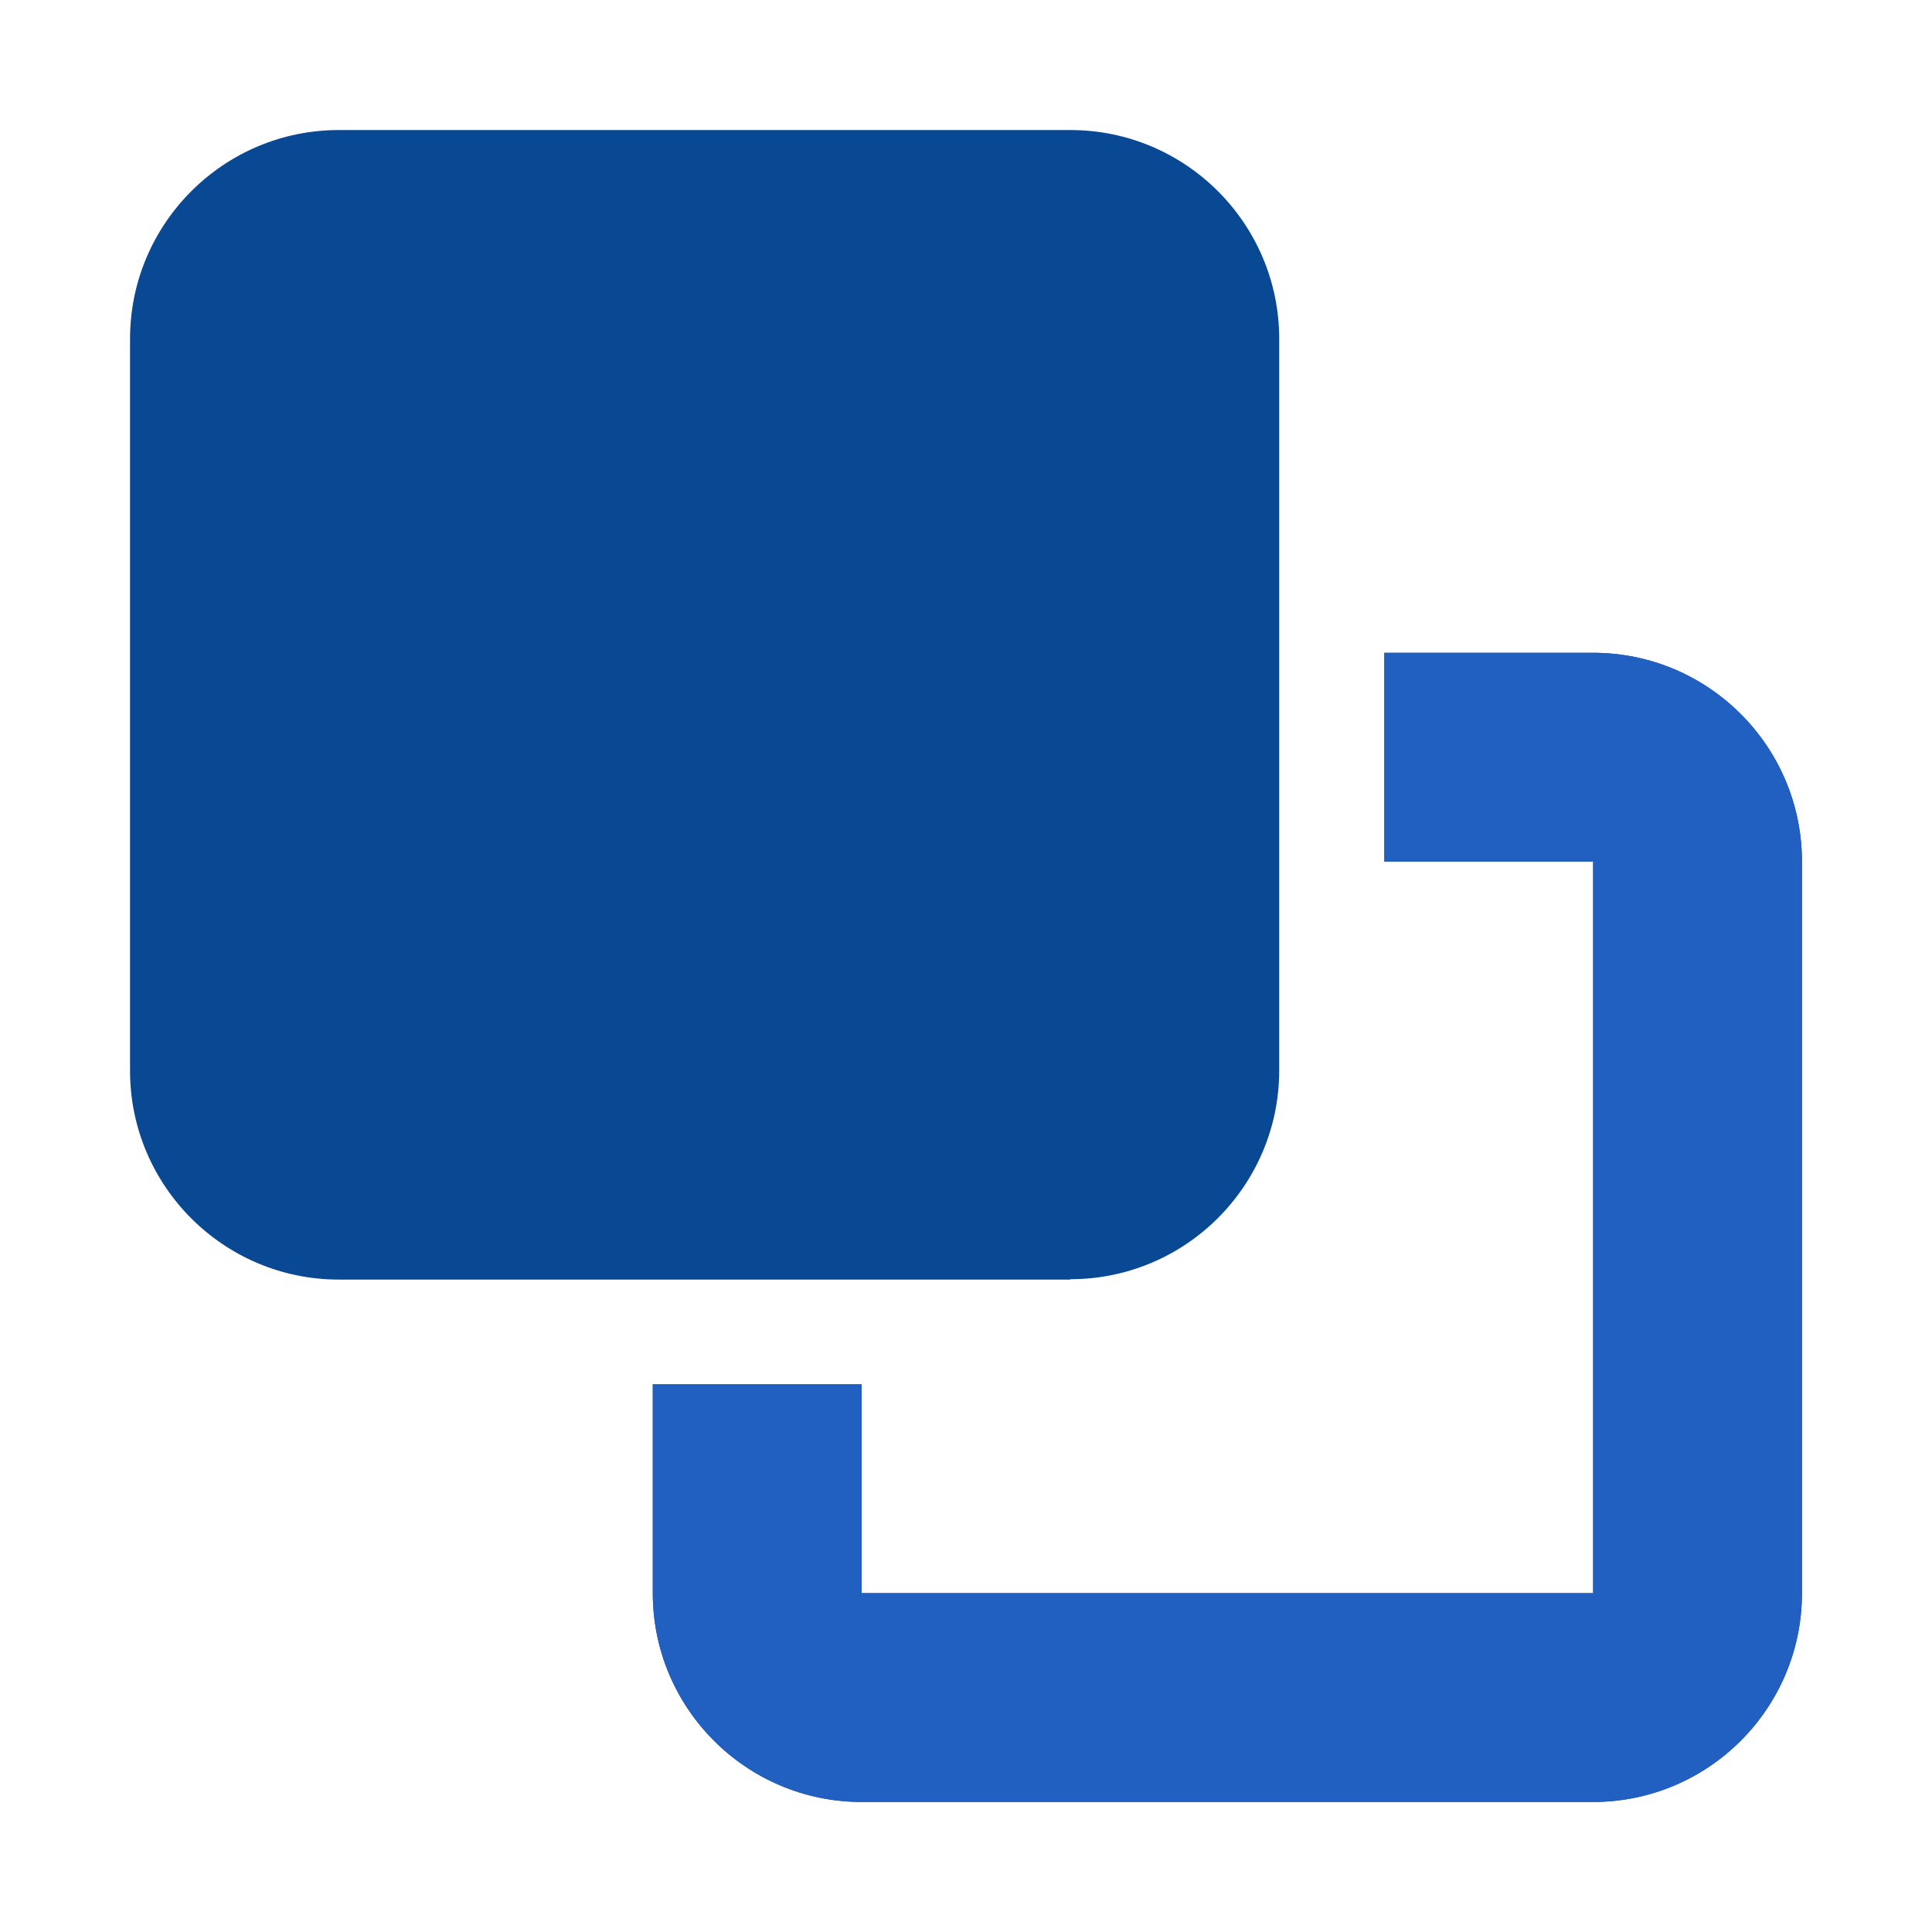
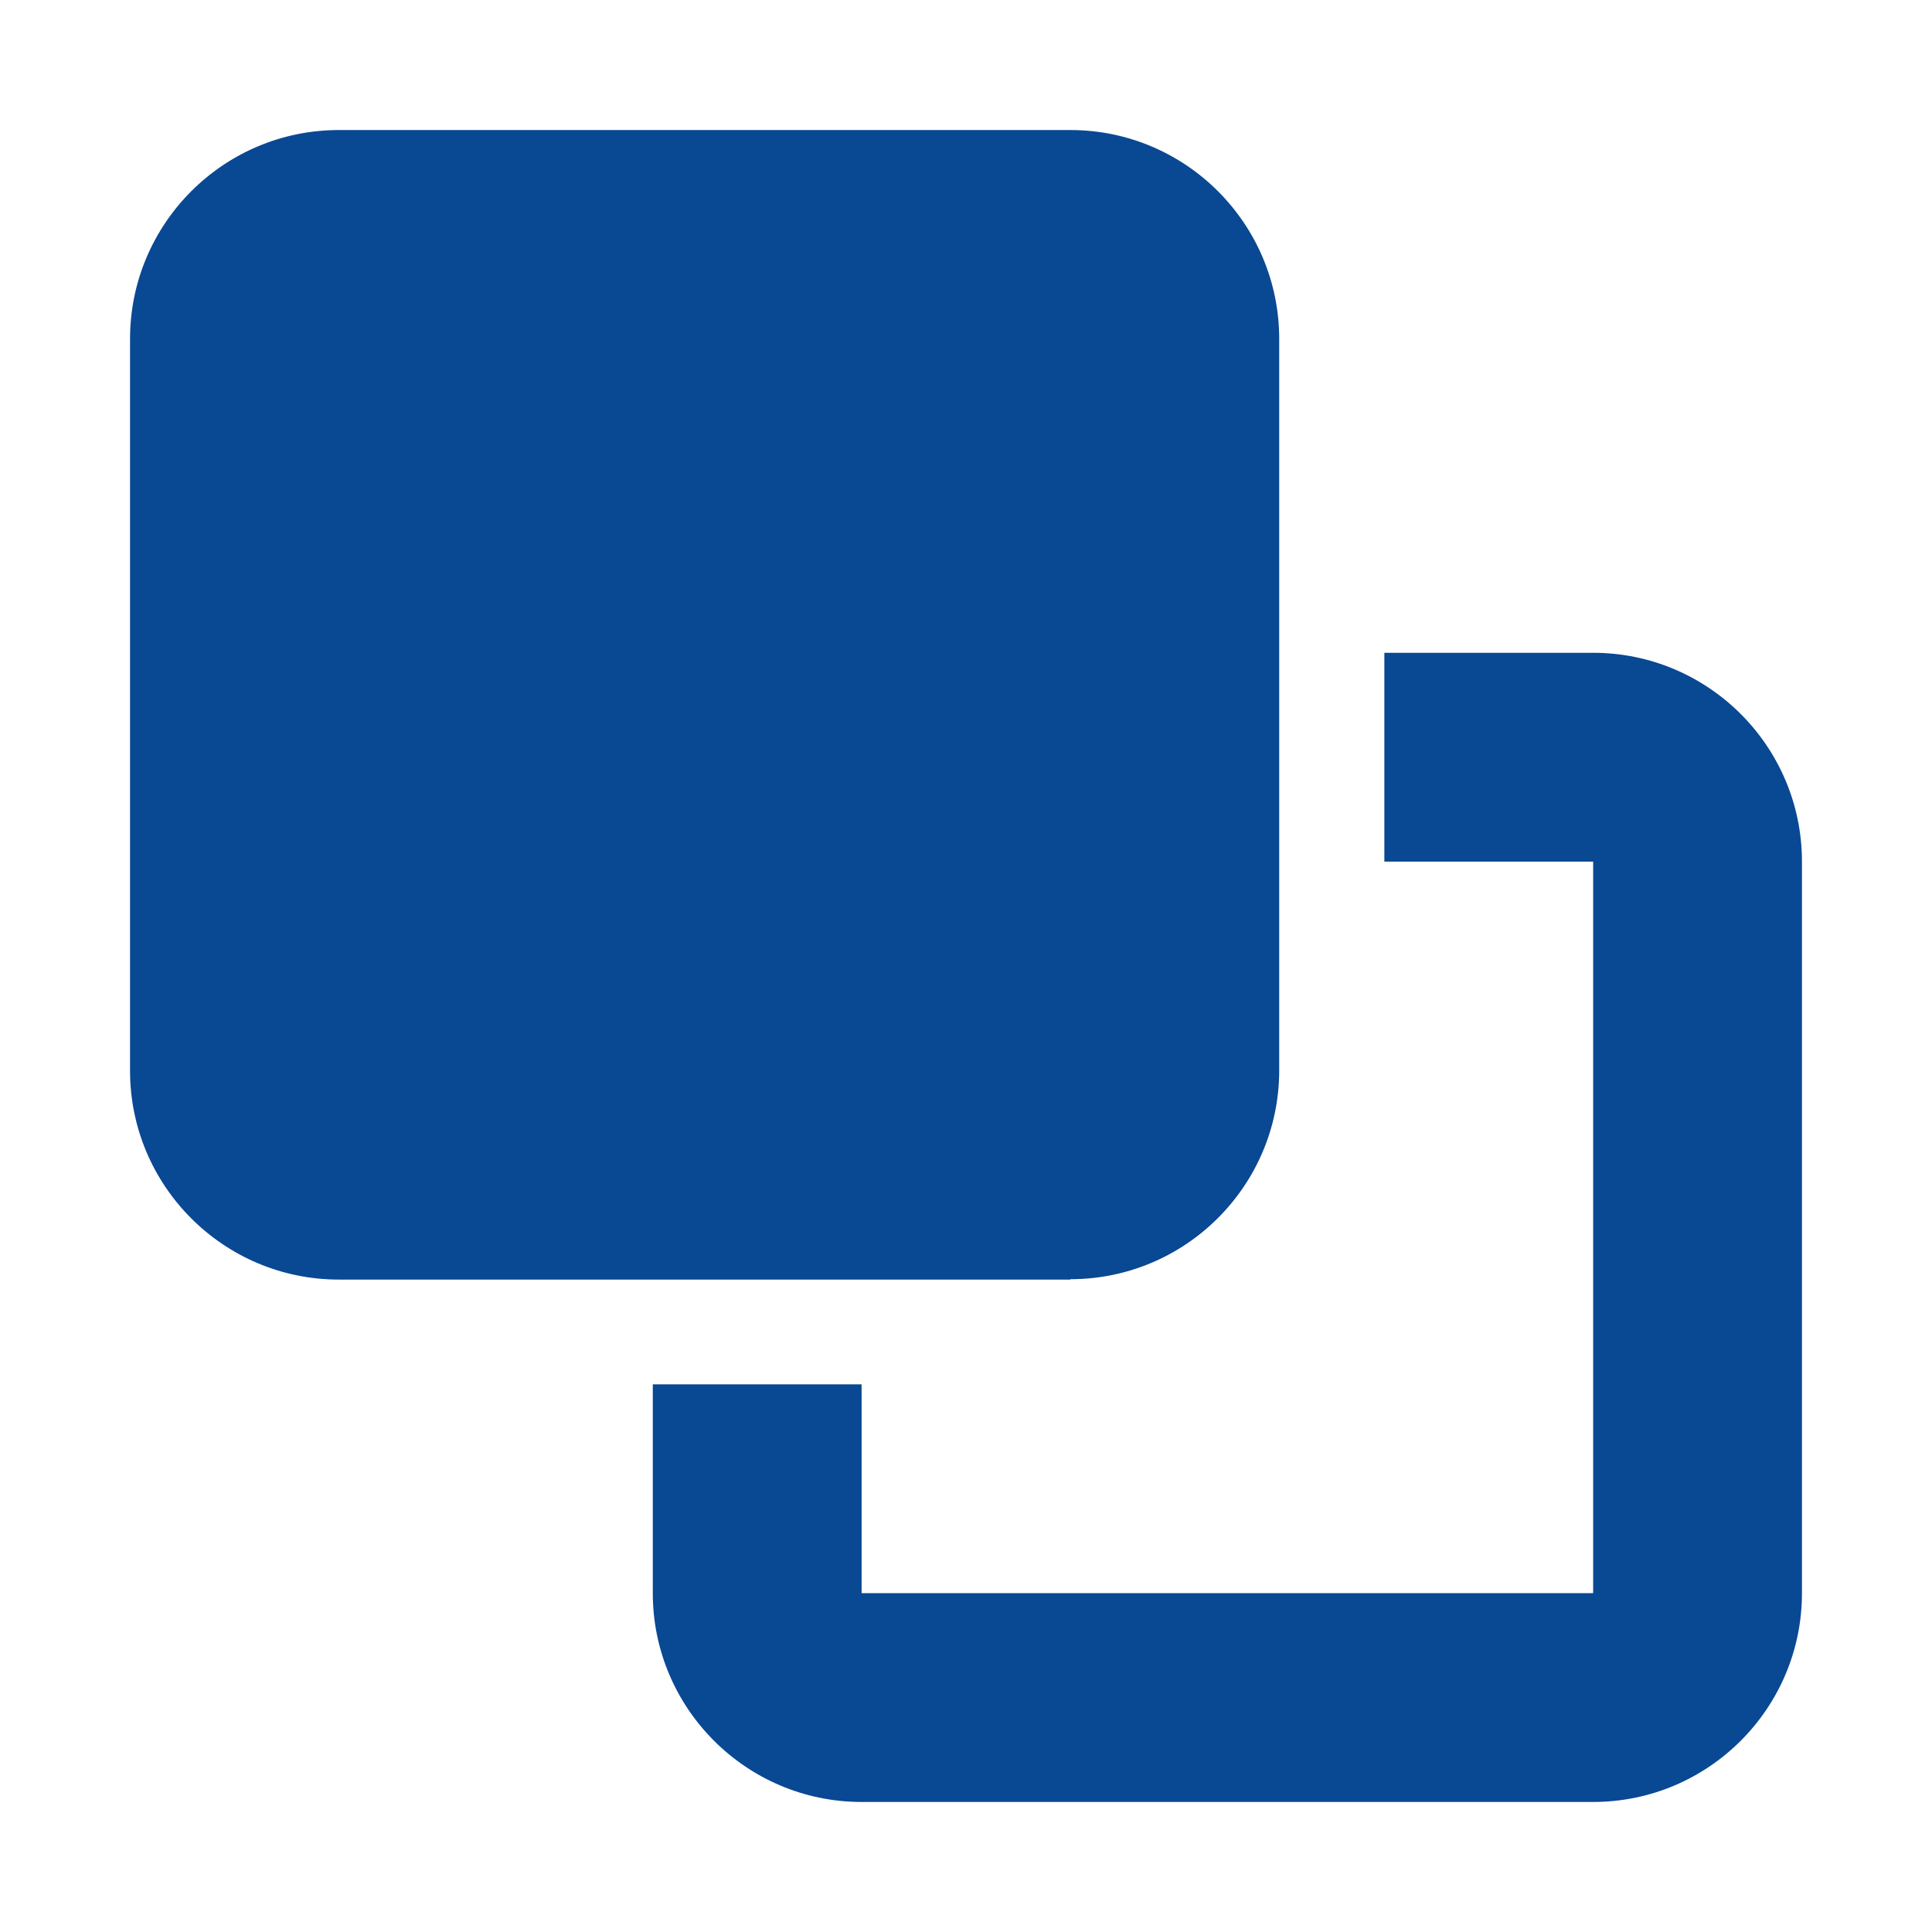
<svg xmlns="http://www.w3.org/2000/svg" id="Layer_1" data-name="Layer 1" viewBox="0 0 52 52">
  <path d="M23.19,42.88h19.69v-19.69h-5.62v-5.62h5.62c3.1,0,5.62,2.52,5.62,5.62v19.69c0,3.1-2.52,5.62-5.62,5.62h-19.69c-3.1,0-5.62-2.52-5.62-5.62v-5.62h5.62v5.62ZM28.81,34.44H9.12c-3.1,0-5.62-2.52-5.62-5.62V9.12c0-3.1,2.52-5.62,5.62-5.62h19.69c3.1,0,5.62,2.52,5.62,5.62v19.69c0,3.1-2.52,5.62-5.62,5.62Z" style="fill: #094893;" />
-   <path d="M23.19,42.88h19.69v-19.69h-5.62v-5.62h5.62c3.1,0,5.62,2.52,5.62,5.62v19.69c0,3.1-2.52,5.62-5.62,5.62h-19.69c-3.1,0-5.62-2.52-5.62-5.62v-5.62h5.62v5.62Z" style="fill: #2160c0;" />
</svg>